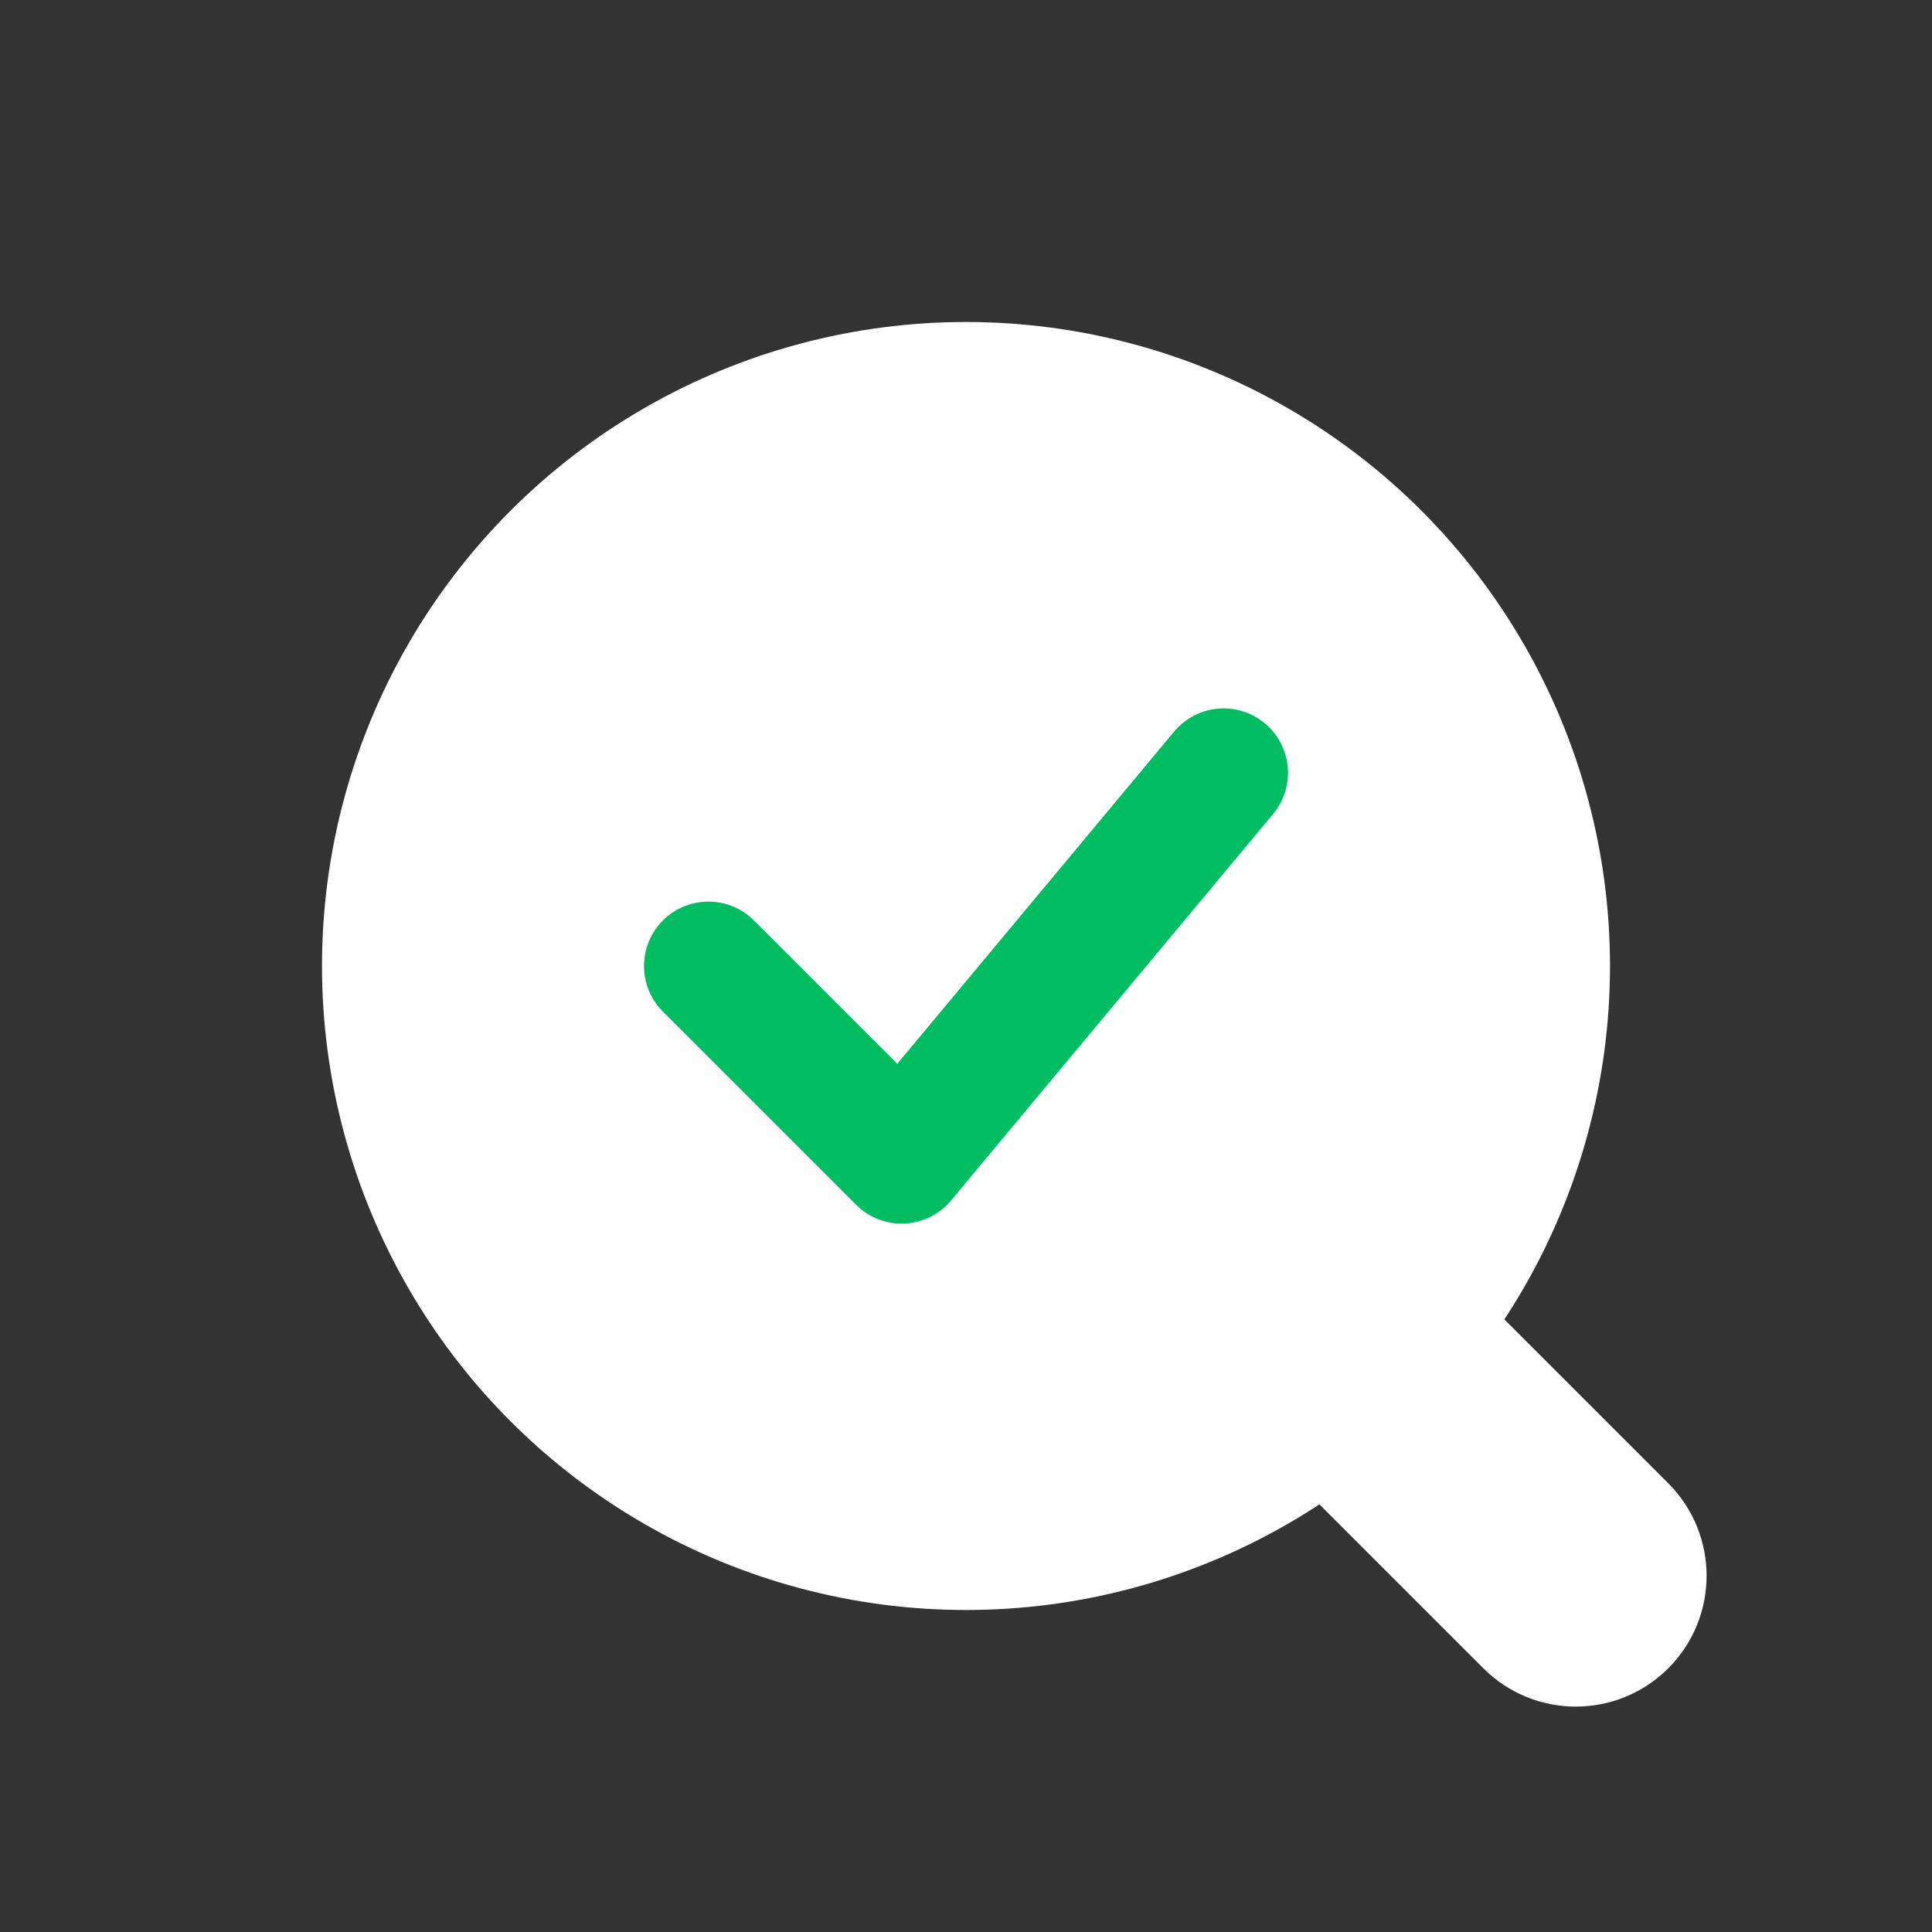
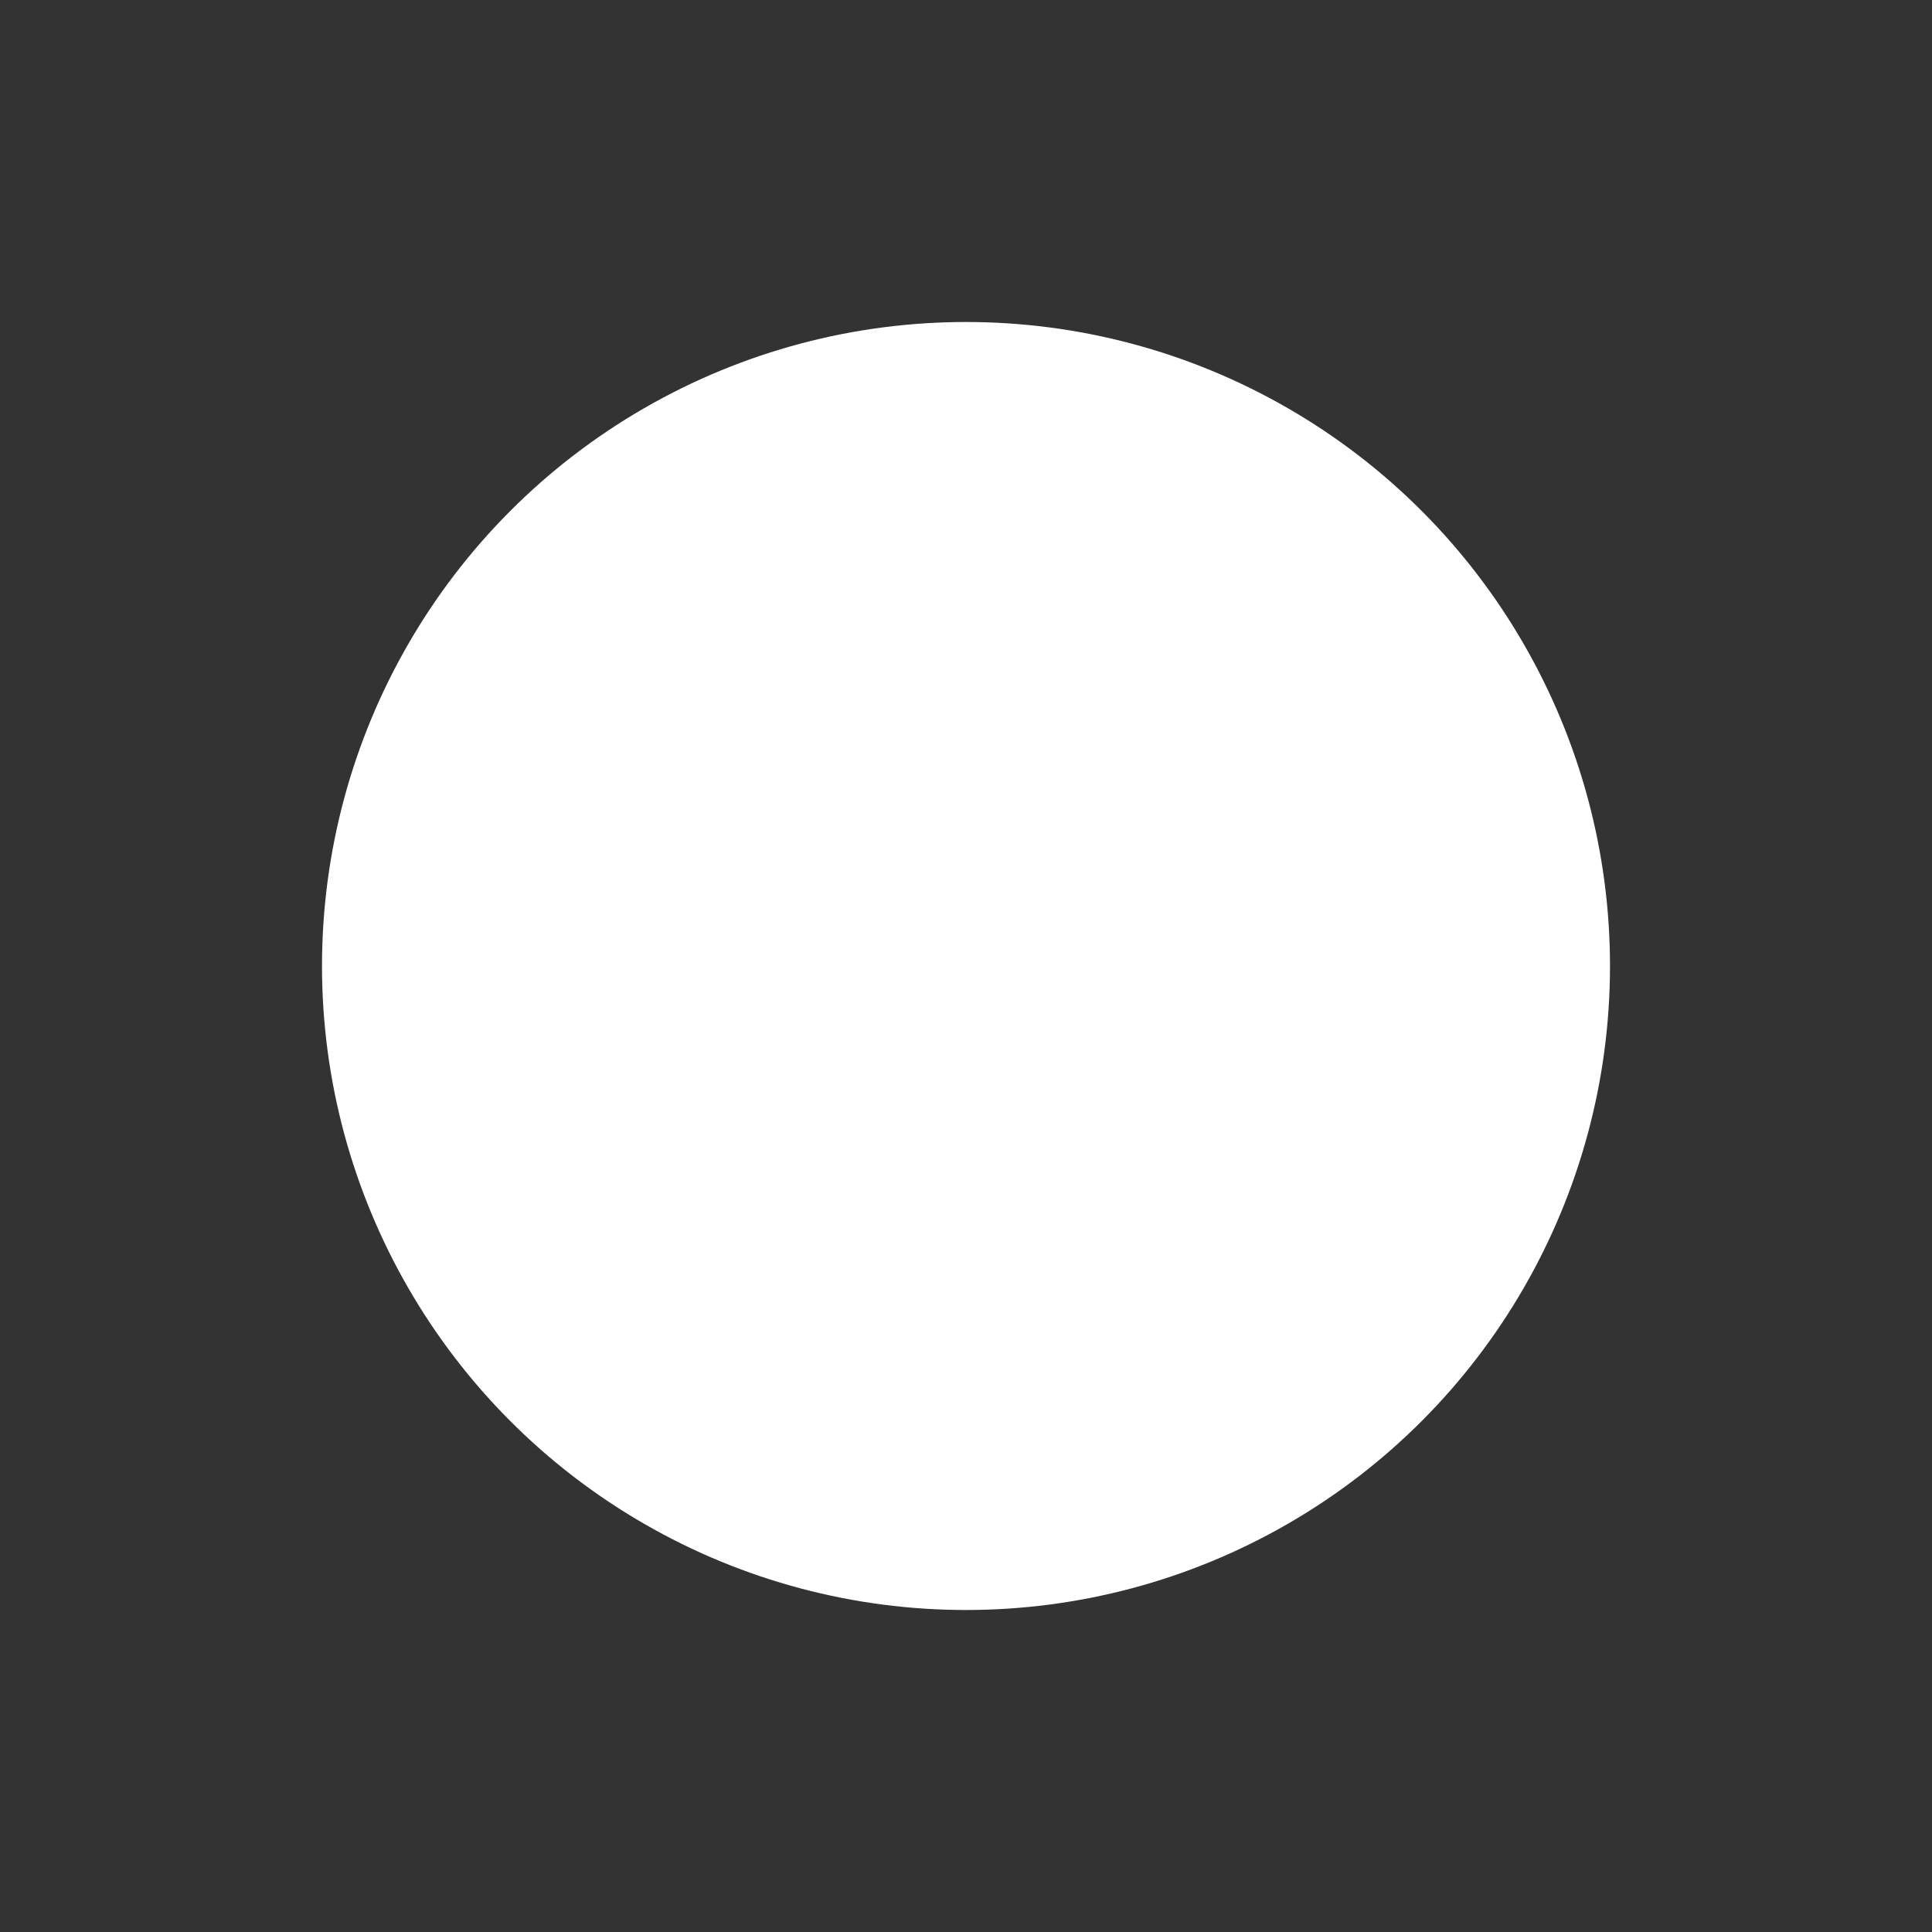
<svg xmlns="http://www.w3.org/2000/svg" width="30" height="30" viewBox="0 0 30 30" fill="none">
  <rect x="0" y="0" width="30" height="30" fill="#333333" stroke="none" />
  <g id="Check">
-     <path id="Vector" d="M23.033 25.905C23.826 26.698 25.112 26.698 25.905 25.905C26.698 25.112 26.698 23.826 25.905 23.033L21.872 19L19 21.872L23.033 25.905Z" fill="white" />
    <circle id="Ellipse 265" cx="15" cy="15" r="10" transform="rotate(180 15 15)" fill="white" />
-     <path id="Vector 2613" d="M11 15L14 18L19 12" stroke="#00BD62" stroke-width="2" stroke-linecap="round" stroke-linejoin="round" />
  </g>
</svg>